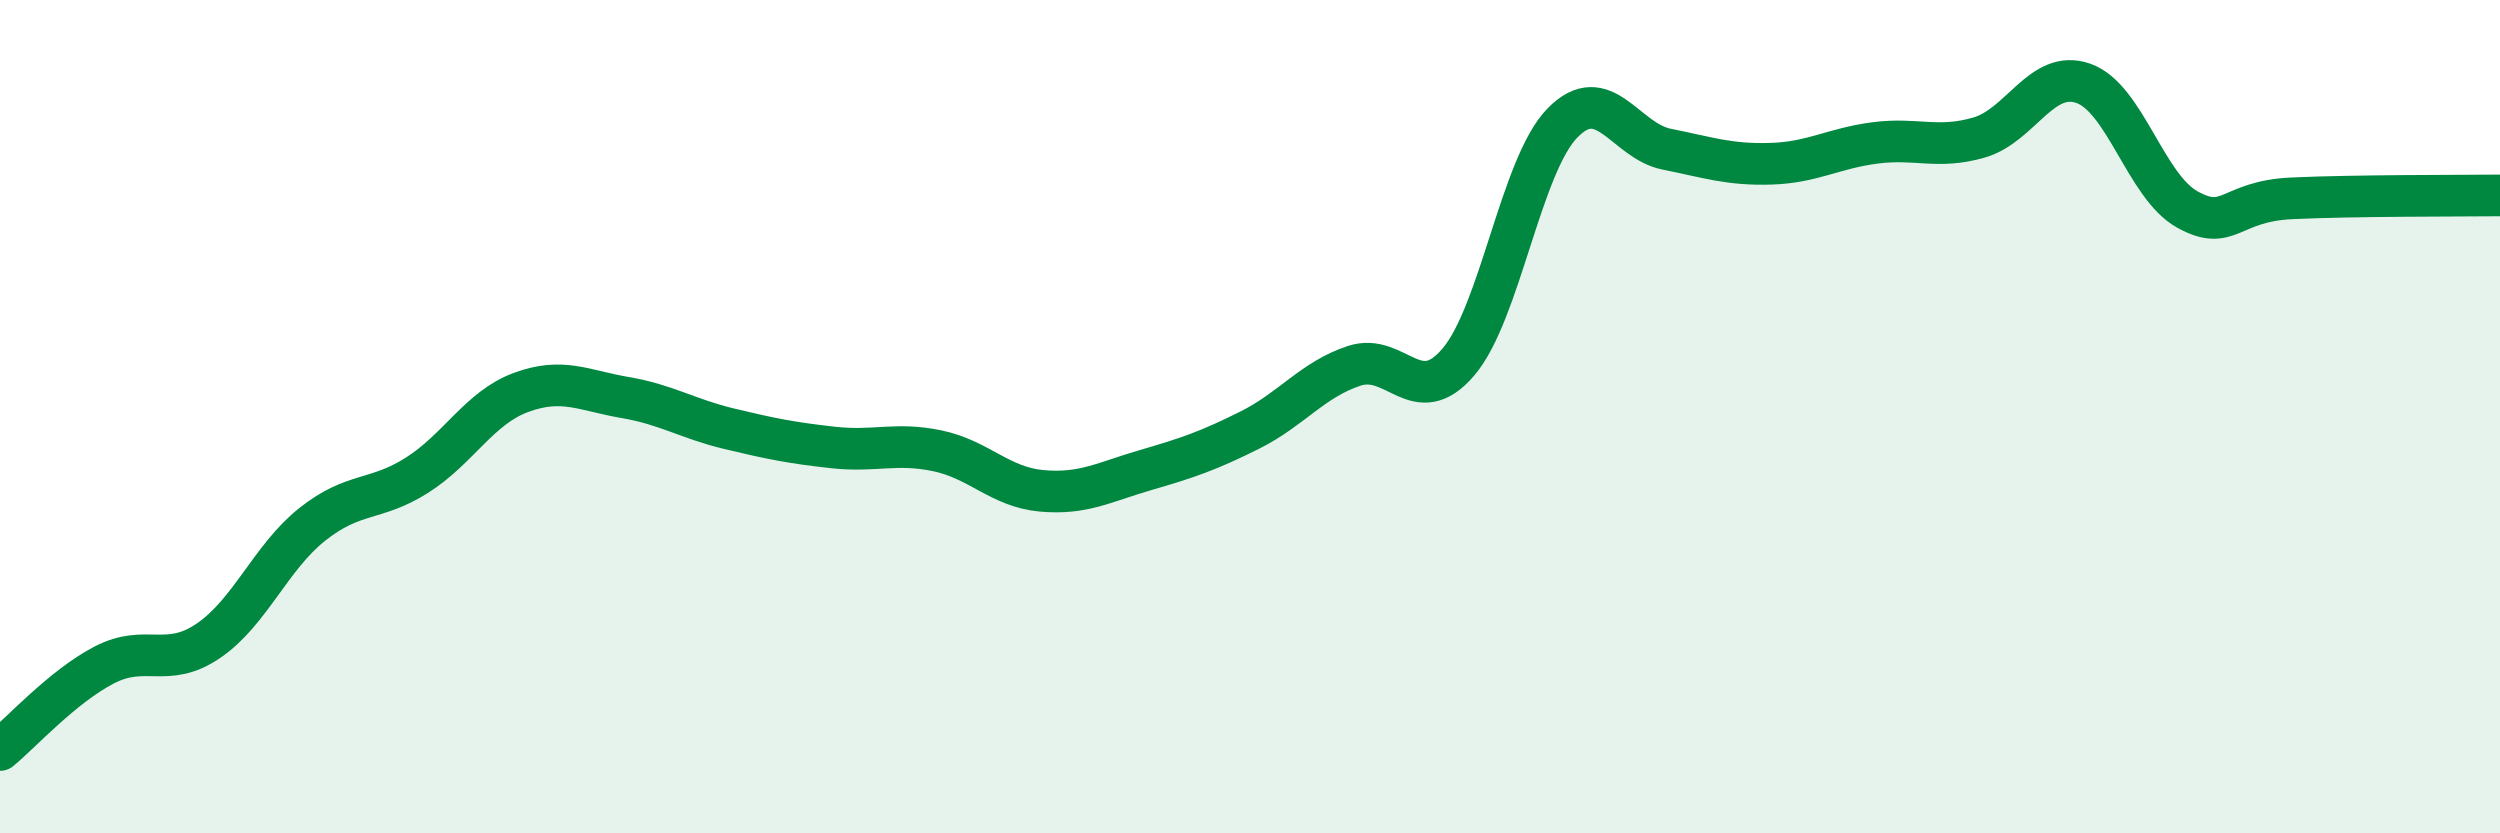
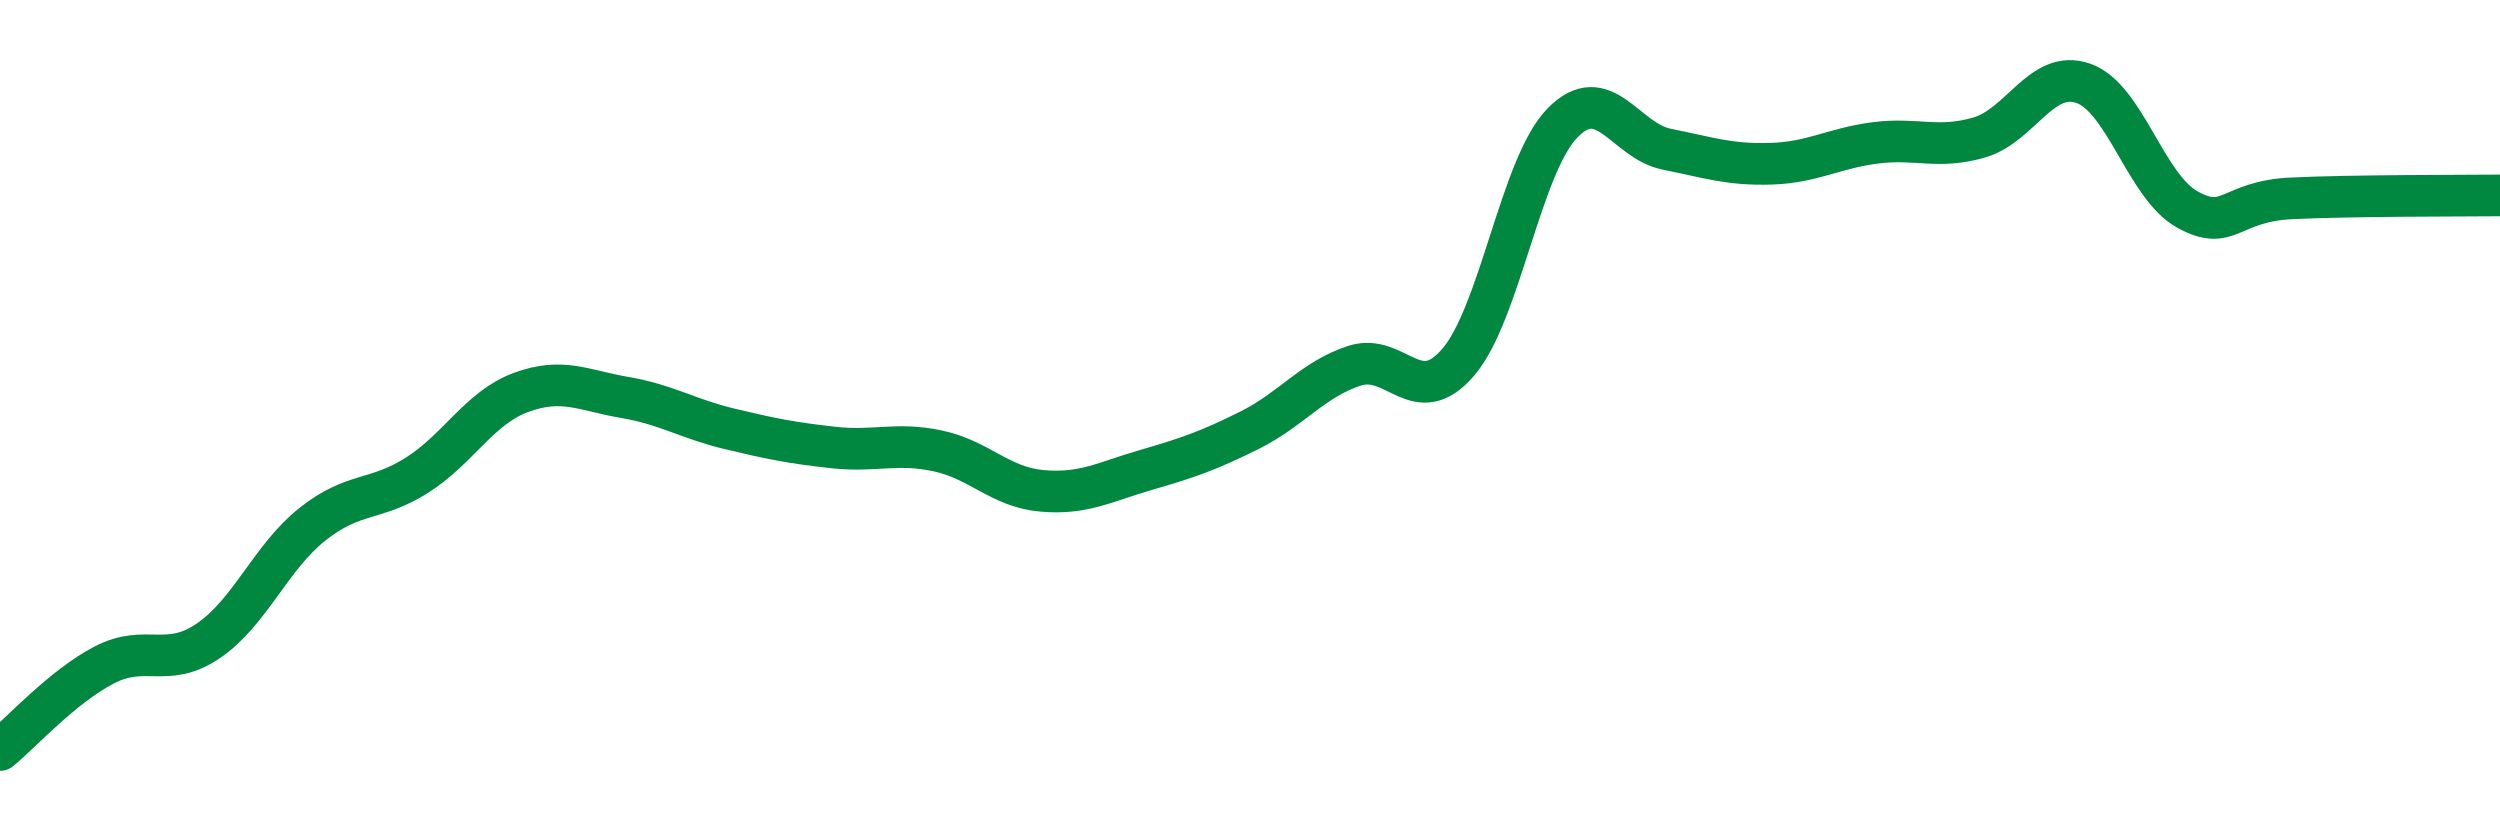
<svg xmlns="http://www.w3.org/2000/svg" width="60" height="20" viewBox="0 0 60 20">
-   <path d="M 0,18 C 0.5,17.59 1.5,16.48 2.5,15.96 C 3.5,15.44 4,16.06 5,15.38 C 6,14.7 6.5,13.37 7.5,12.58 C 8.5,11.79 9,12.04 10,11.41 C 11,10.78 11.5,9.79 12.5,9.42 C 13.5,9.05 14,9.37 15,9.54 C 16,9.71 16.5,10.05 17.5,10.29 C 18.5,10.53 19,10.63 20,10.74 C 21,10.85 21.5,10.61 22.5,10.82 C 23.5,11.03 24,11.69 25,11.78 C 26,11.87 26.5,11.57 27.5,11.28 C 28.5,10.99 29,10.82 30,10.32 C 31,9.82 31.5,9.11 32.5,8.78 C 33.5,8.45 34,9.86 35,8.69 C 36,7.52 36.5,3.97 37.5,2.95 C 38.5,1.93 39,3.38 40,3.58 C 41,3.78 41.5,3.96 42.5,3.93 C 43.5,3.9 44,3.56 45,3.43 C 46,3.3 46.5,3.59 47.5,3.3 C 48.5,3.01 49,1.65 50,2 C 51,2.35 51.5,4.48 52.5,5.03 C 53.5,5.58 53.5,4.83 55,4.76 C 56.5,4.69 59,4.7 60,4.69L60 20L0 20Z" fill="#008740" opacity="0.1" stroke-linecap="round" stroke-linejoin="round" />
  <path d="M 0,18 C 0.5,17.59 1.5,16.48 2.5,15.96 C 3.5,15.44 4,16.06 5,15.38 C 6,14.7 6.5,13.37 7.5,12.58 C 8.5,11.79 9,12.04 10,11.41 C 11,10.78 11.5,9.79 12.5,9.42 C 13.5,9.05 14,9.37 15,9.54 C 16,9.71 16.5,10.05 17.5,10.29 C 18.5,10.53 19,10.63 20,10.74 C 21,10.85 21.5,10.61 22.5,10.82 C 23.5,11.03 24,11.69 25,11.78 C 26,11.87 26.5,11.57 27.5,11.28 C 28.5,10.99 29,10.82 30,10.32 C 31,9.82 31.5,9.11 32.5,8.78 C 33.5,8.45 34,9.86 35,8.69 C 36,7.52 36.5,3.97 37.5,2.95 C 38.5,1.93 39,3.38 40,3.58 C 41,3.78 41.5,3.96 42.5,3.93 C 43.5,3.9 44,3.56 45,3.43 C 46,3.3 46.5,3.59 47.5,3.3 C 48.5,3.01 49,1.65 50,2 C 51,2.35 51.5,4.48 52.5,5.03 C 53.5,5.58 53.5,4.83 55,4.76 C 56.5,4.69 59,4.7 60,4.69" stroke="#008740" stroke-width="1" fill="none" stroke-linecap="round" stroke-linejoin="round" />
</svg>